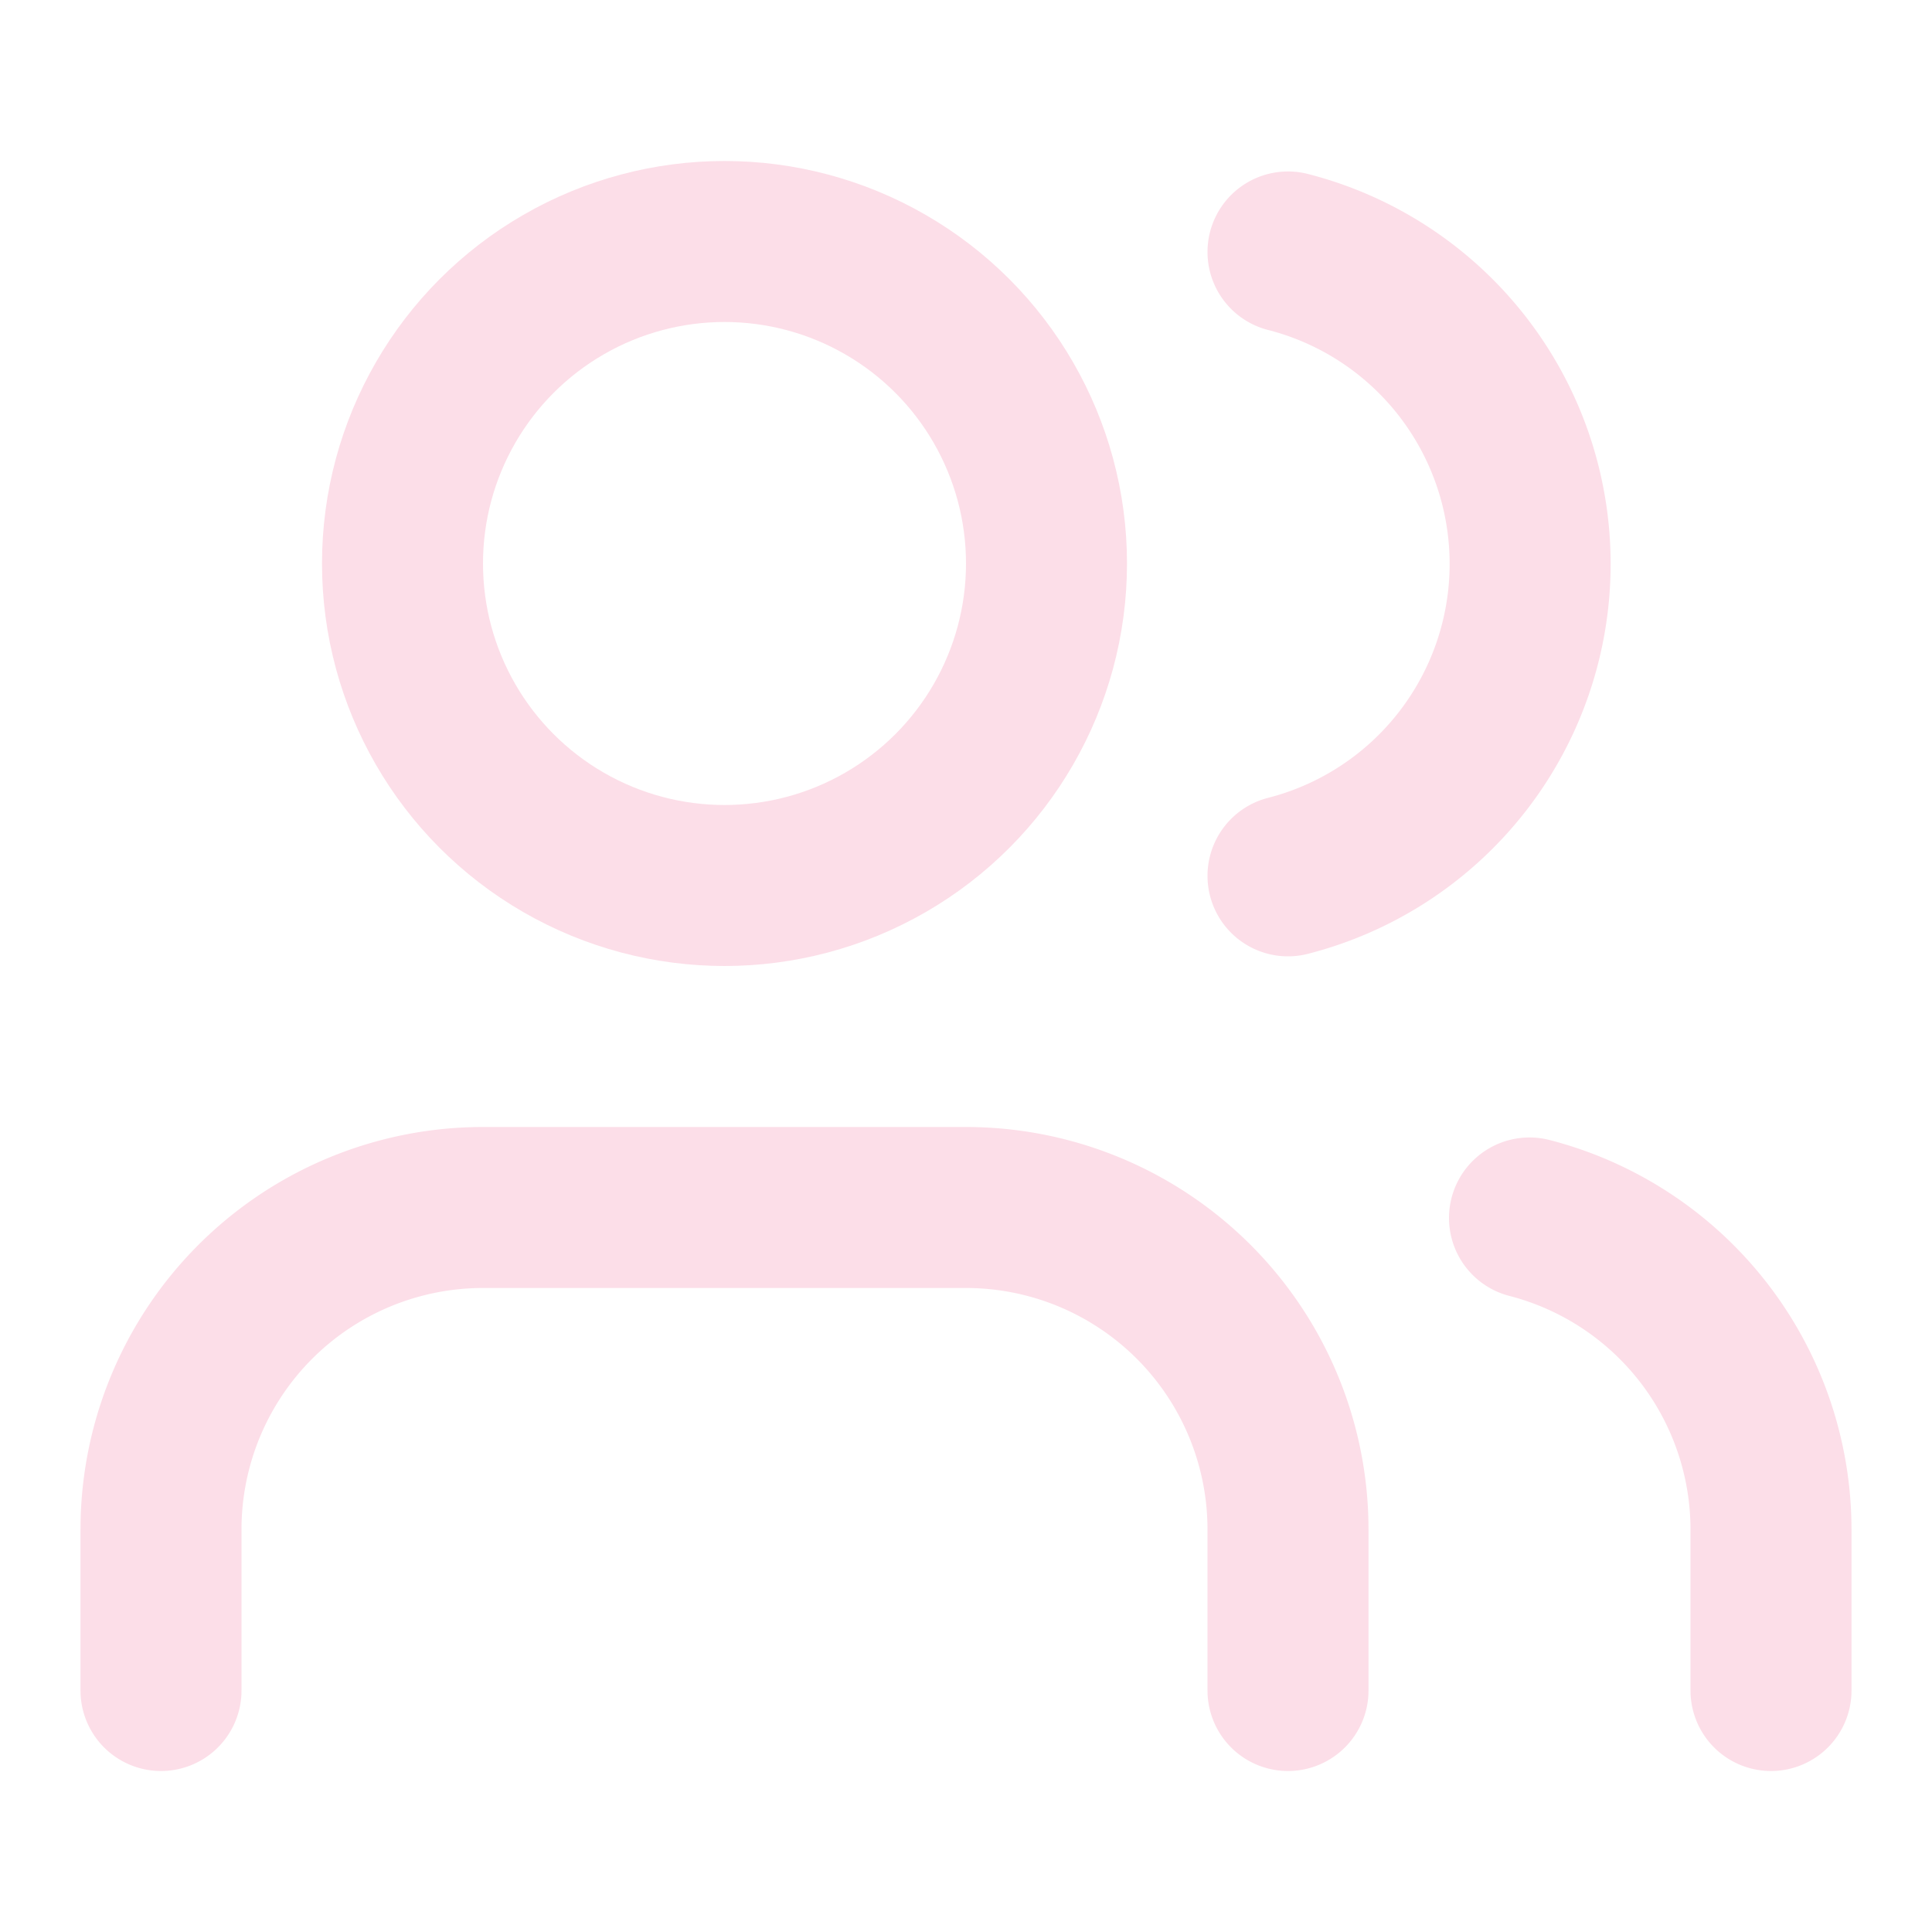
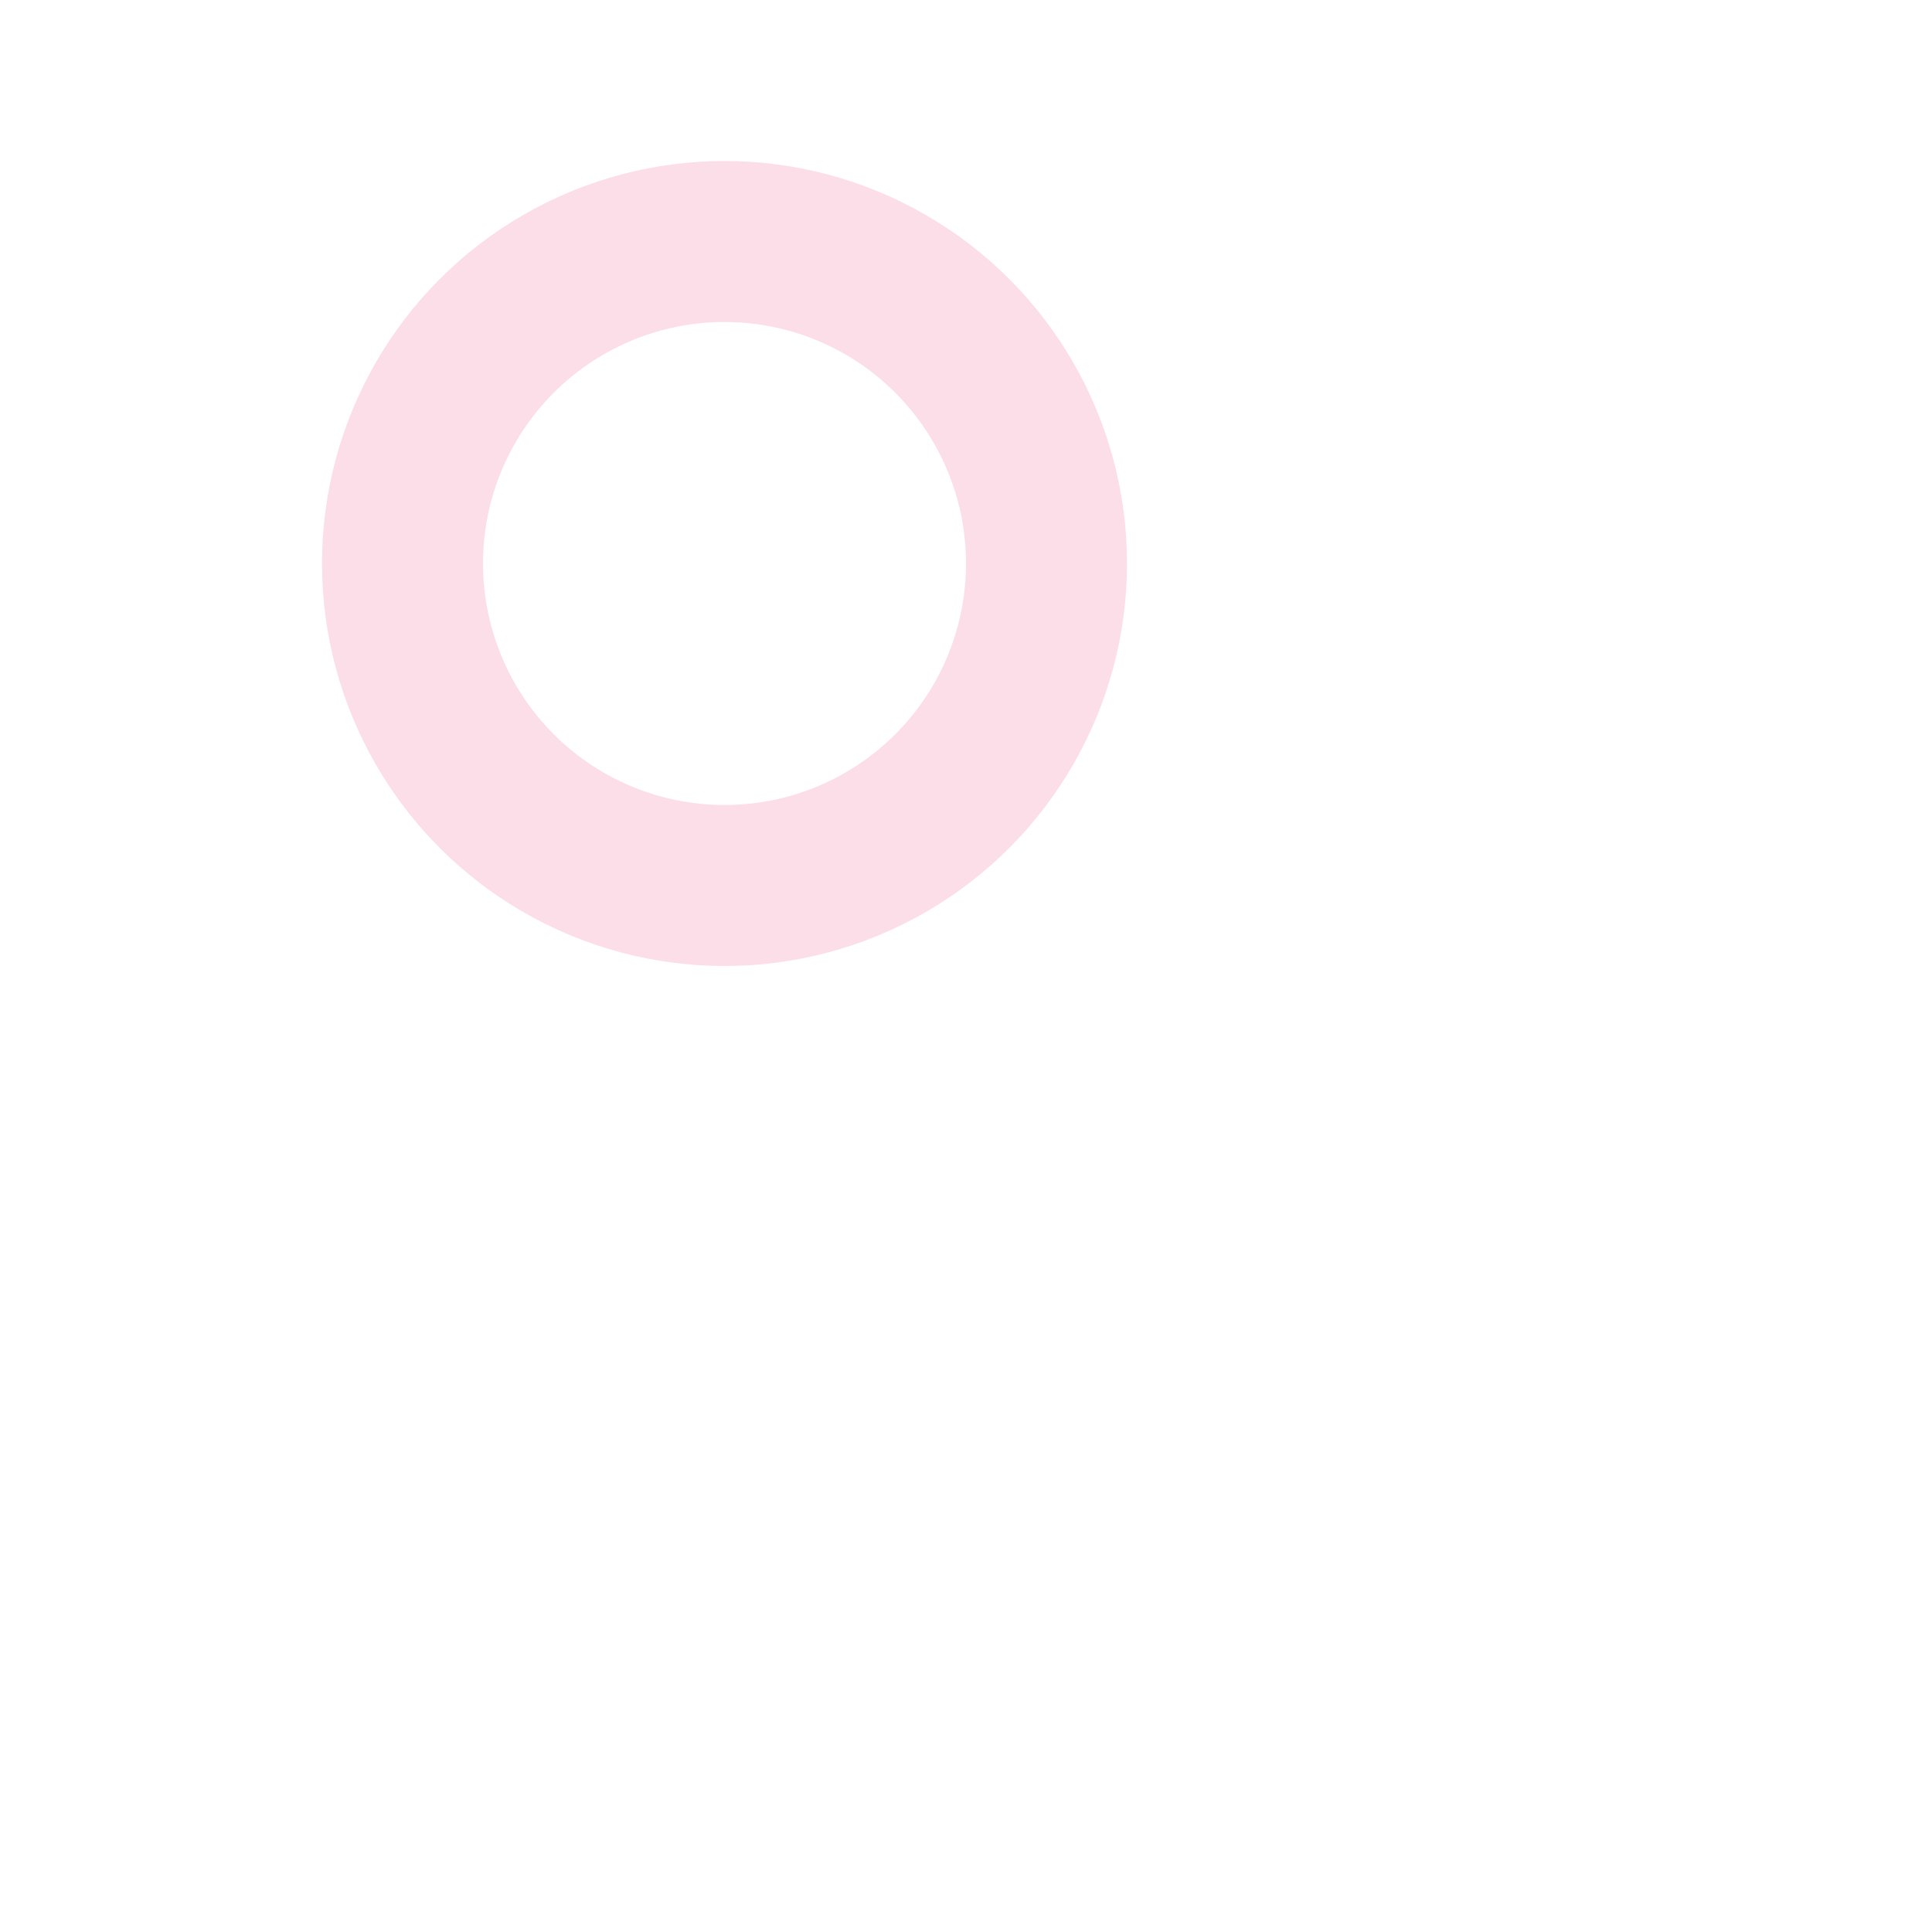
<svg xmlns="http://www.w3.org/2000/svg" width="24" height="24" viewBox="0 0 24 24" fill="none" stroke="currentColor" stroke-width="2" stroke-linecap="round" stroke-linejoin="round" class="lucide lucide-users w-7 h-7 text-primary">
-   <path d="M16 21v-2a4 4 0 0 0-4-4H6a4 4 0 0 0-4 4v2" stroke="#FCDEE8" fill="none" stroke-width="2px" />
  <circle cx="9" cy="7" r="4" stroke="#FCDEE8" fill="none" stroke-width="2px" />
-   <path d="M22 21v-2a4 4 0 0 0-3-3.87" stroke="#FCDEE8" fill="none" stroke-width="2px" />
-   <path d="M16 3.13a4 4 0 0 1 0 7.75" stroke="#FCDEE8" fill="none" stroke-width="2px" />
</svg>